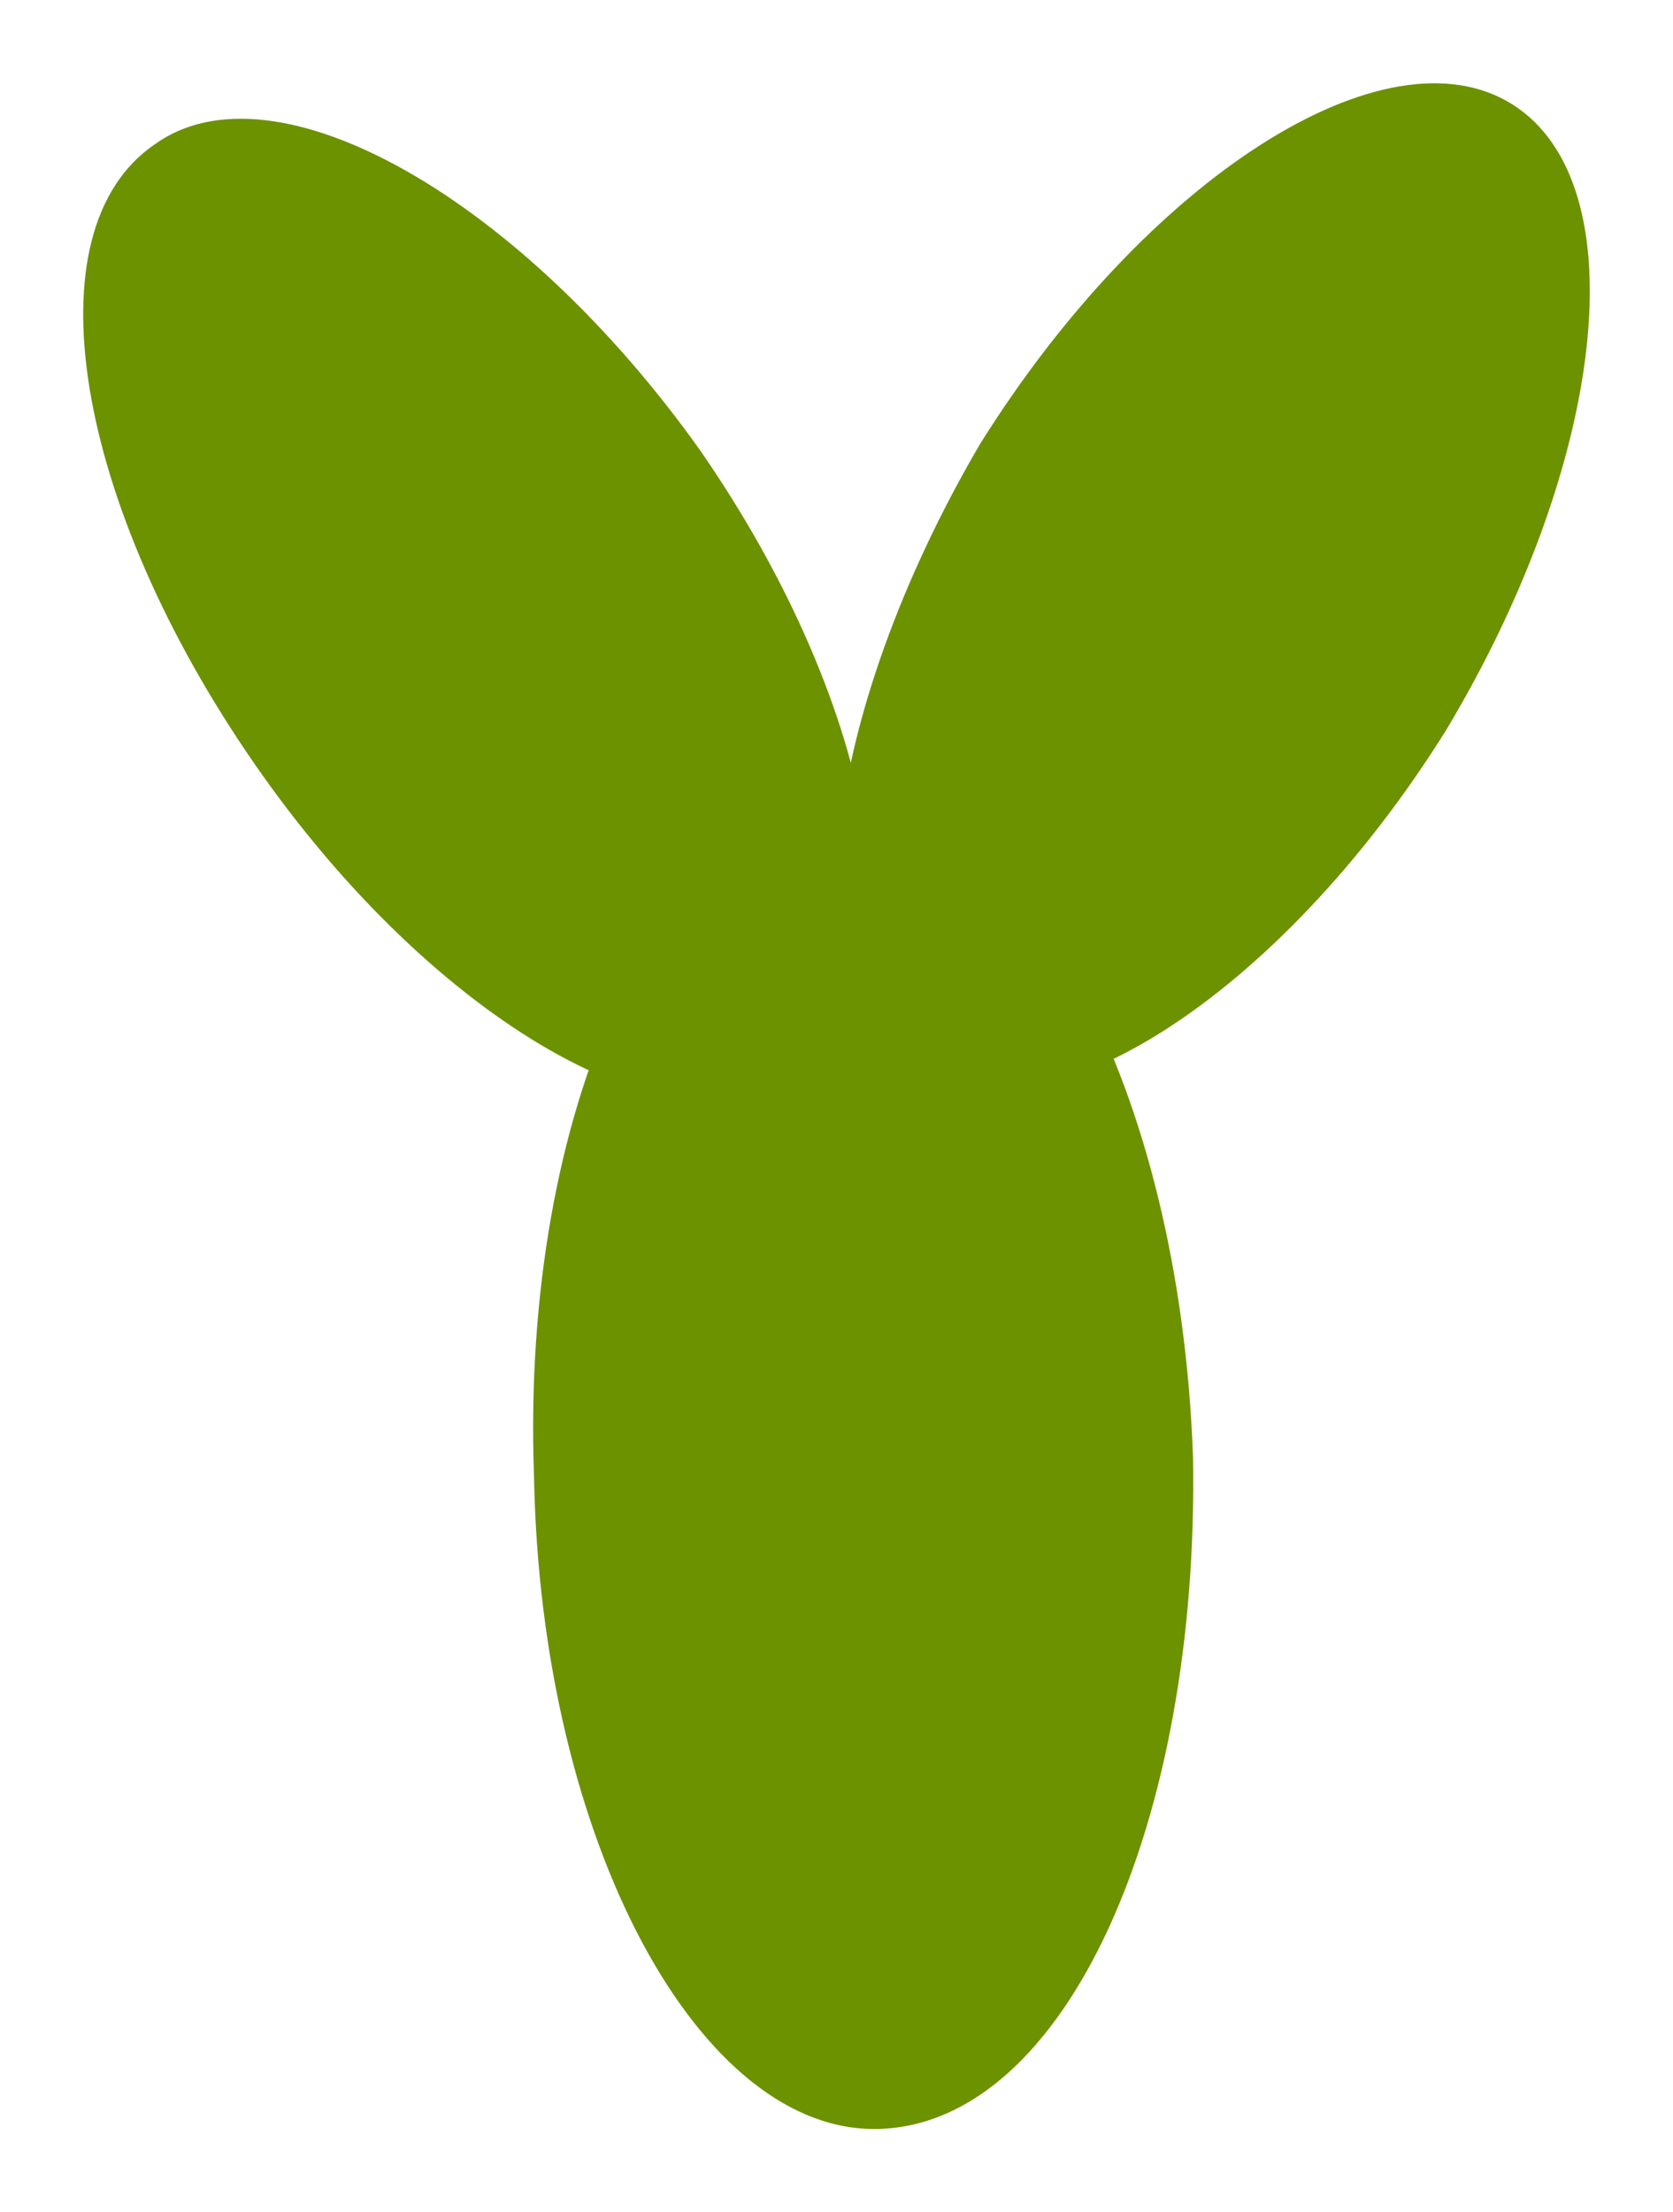
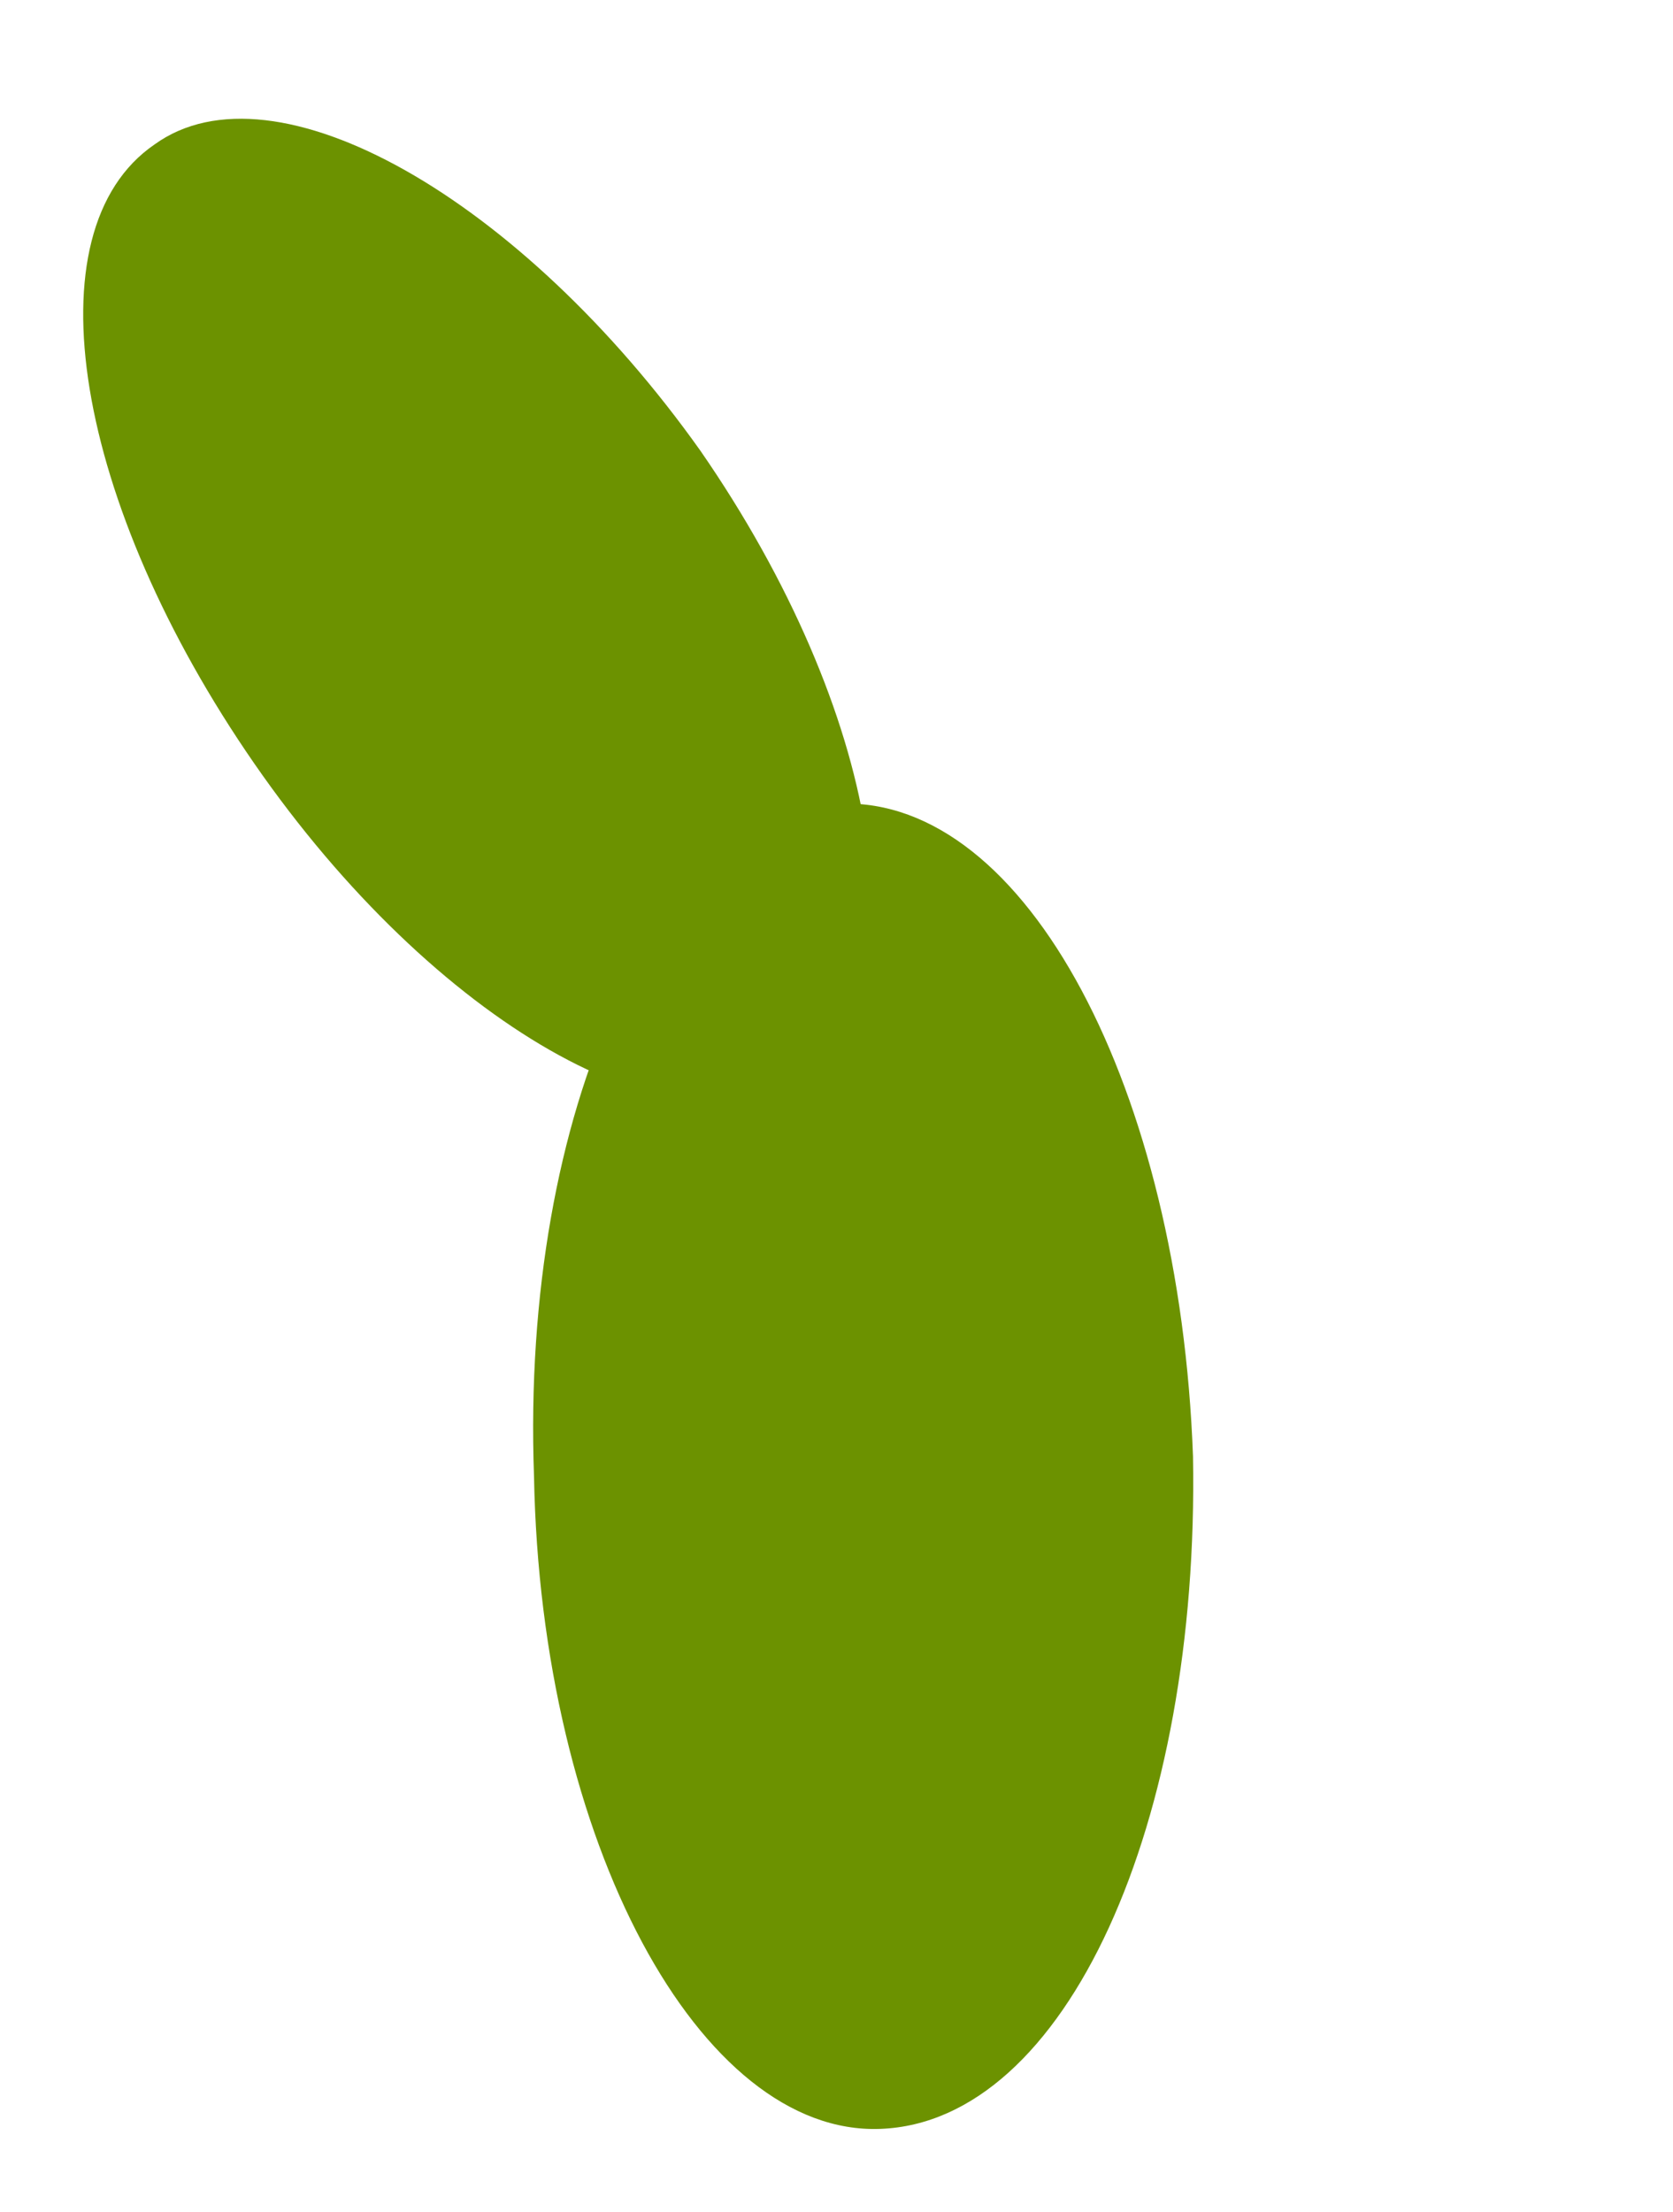
<svg xmlns="http://www.w3.org/2000/svg" width="40.214" height="53.152">
  <defs>
    <clipPath clipPathUnits="userSpaceOnUse" id="a">
      <path d="M0 0v534h534V0z" />
    </clipPath>
    <clipPath clipPathUnits="userSpaceOnUse" id="b">
      <path d="M0 0v534h534V0z" />
    </clipPath>
    <clipPath clipPathUnits="userSpaceOnUse" id="c">
      <path d="M0 0v534h534V0z" />
    </clipPath>
    <clipPath clipPathUnits="userSpaceOnUse" id="d">
      <path d="M0 0v534h534V0z" />
    </clipPath>
    <clipPath clipPathUnits="userSpaceOnUse" id="e">
      <path d="M0 0v534h534V0z" />
    </clipPath>
    <clipPath clipPathUnits="userSpaceOnUse" id="f">
      <path d="M0 0v534h534V0z" />
    </clipPath>
    <clipPath clipPathUnits="userSpaceOnUse" id="g">
-       <path d="M0 0v534h534V0z" />
-     </clipPath>
+       </clipPath>
    <clipPath clipPathUnits="userSpaceOnUse" id="h">
-       <path d="M0 0v534h534V0z" />
-     </clipPath>
+       </clipPath>
    <clipPath clipPathUnits="userSpaceOnUse" id="i">
      <path d="M0 0v534h534V0z" />
    </clipPath>
    <clipPath clipPathUnits="userSpaceOnUse" id="j">
      <path d="M0 0v534h534V0z" />
    </clipPath>
    <clipPath clipPathUnits="userSpaceOnUse" id="k">
      <path d="M0 0v534h534V0z" />
    </clipPath>
    <clipPath clipPathUnits="userSpaceOnUse" id="l">
      <path d="M0 0v534h534V0z" />
    </clipPath>
    <clipPath clipPathUnits="userSpaceOnUse" id="m">
      <path d="M0 0v534h534V0z" />
    </clipPath>
    <clipPath clipPathUnits="userSpaceOnUse" id="n">
      <path d="M0 0v534h534V0z" />
    </clipPath>
    <clipPath clipPathUnits="userSpaceOnUse" id="o">
      <path d="M0 0v534h534V0z" />
    </clipPath>
    <clipPath clipPathUnits="userSpaceOnUse" id="p">
      <path d="M0 0v534h534V0z" />
    </clipPath>
    <clipPath clipPathUnits="userSpaceOnUse" id="q">
      <path d="M0 0v534h534V0z" />
    </clipPath>
    <clipPath clipPathUnits="userSpaceOnUse" id="r">
      <path d="M0 0v534h534V0z" />
    </clipPath>
  </defs>
  <g fill="#6c9200" fill-rule="evenodd">
    <path d="M28.676 34.99c-.32-8.8-4-15.84-8.48-15.68-4.32.16-7.68 7.36-7.36 16.16.16 8.8 4 15.84 8.32 15.68 4.48-.16 7.68-7.36 7.52-16.16" />
-     <path d="M34.756 17.55c-4 6.4-9.76 10.08-12.8 8.16-3.04-1.76-2.24-8.48 1.6-15.04 4-6.4 9.76-10.08 12.8-8.16 3.04 1.92 2.24 8.64-1.6 15.04" />
    <path d="M6.116 18.35c4.32 6.24 10.24 9.6 13.12 7.52 3.04-2.08 1.92-8.8-2.4-15.04-4.32-6.08-10.24-9.44-13.12-7.36-3.04 2.08-1.92 8.64 2.4 14.88" />
  </g>
</svg>